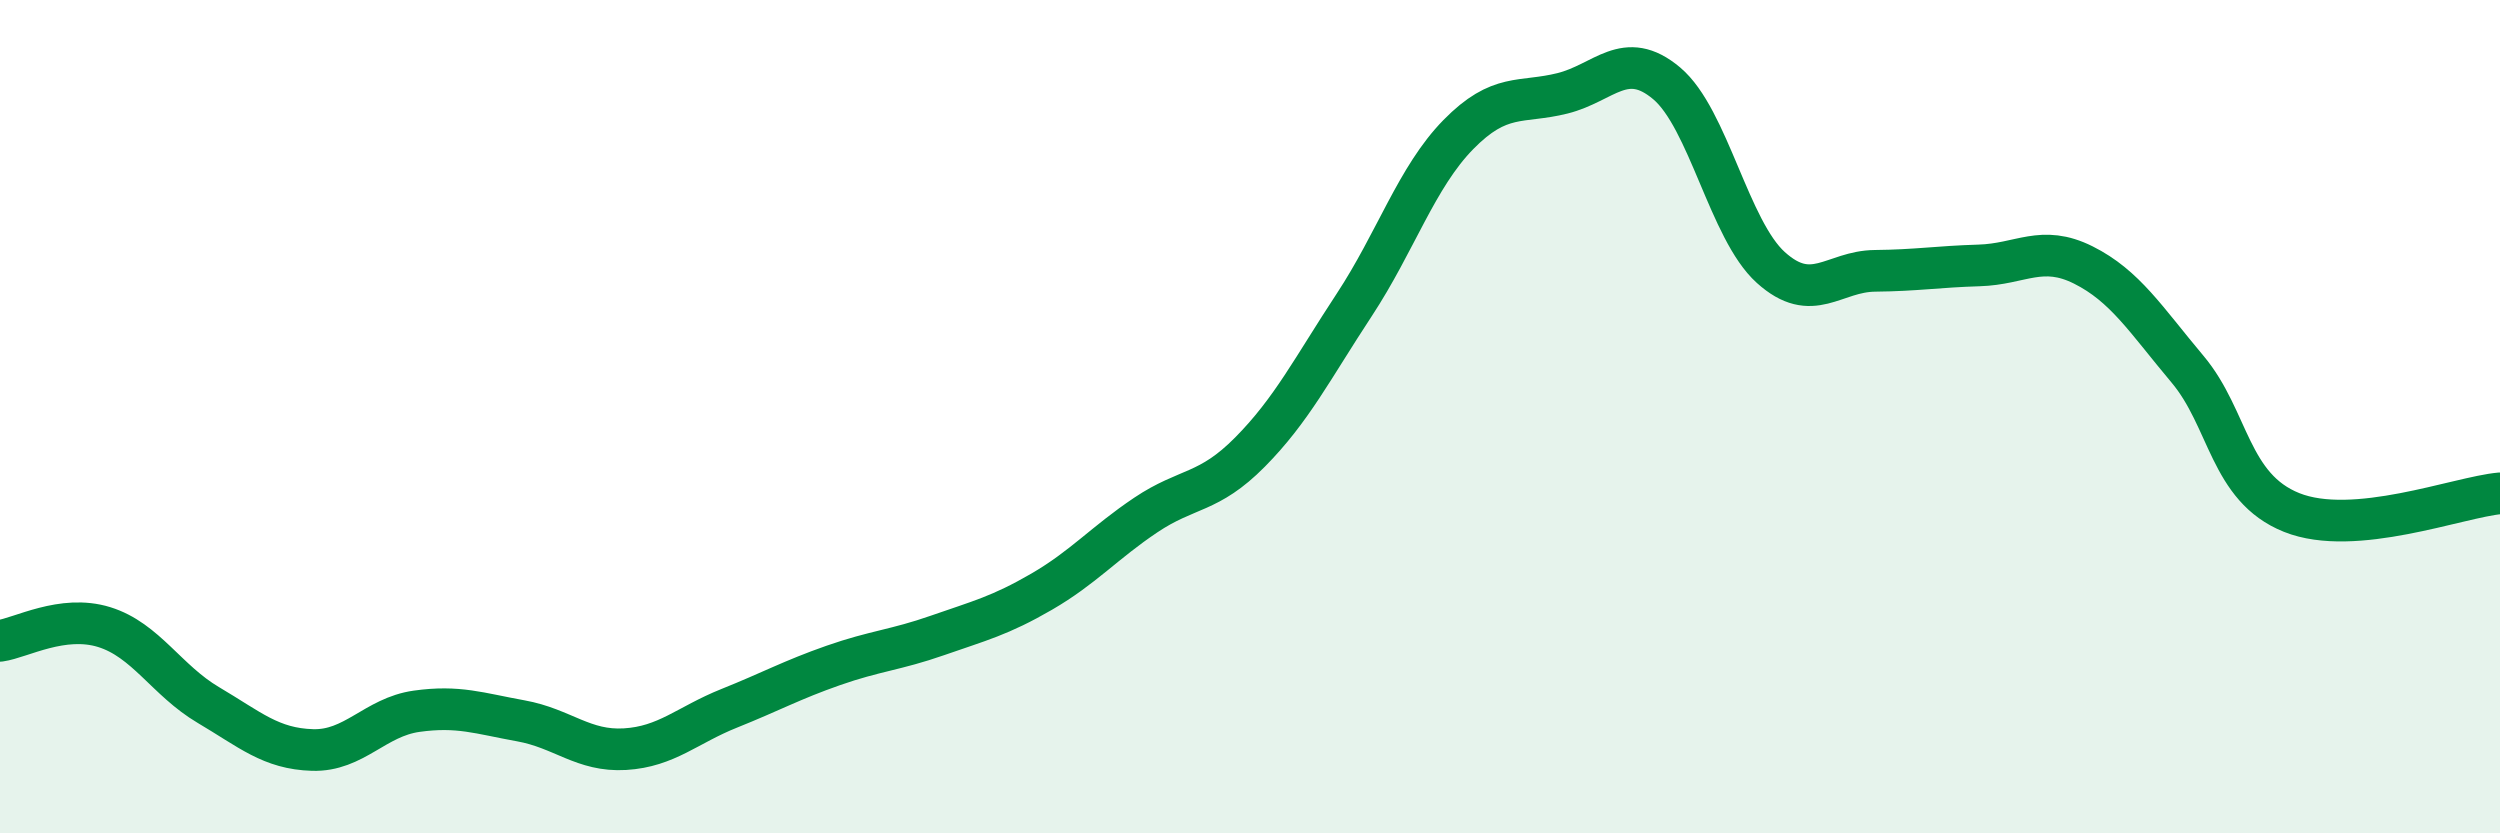
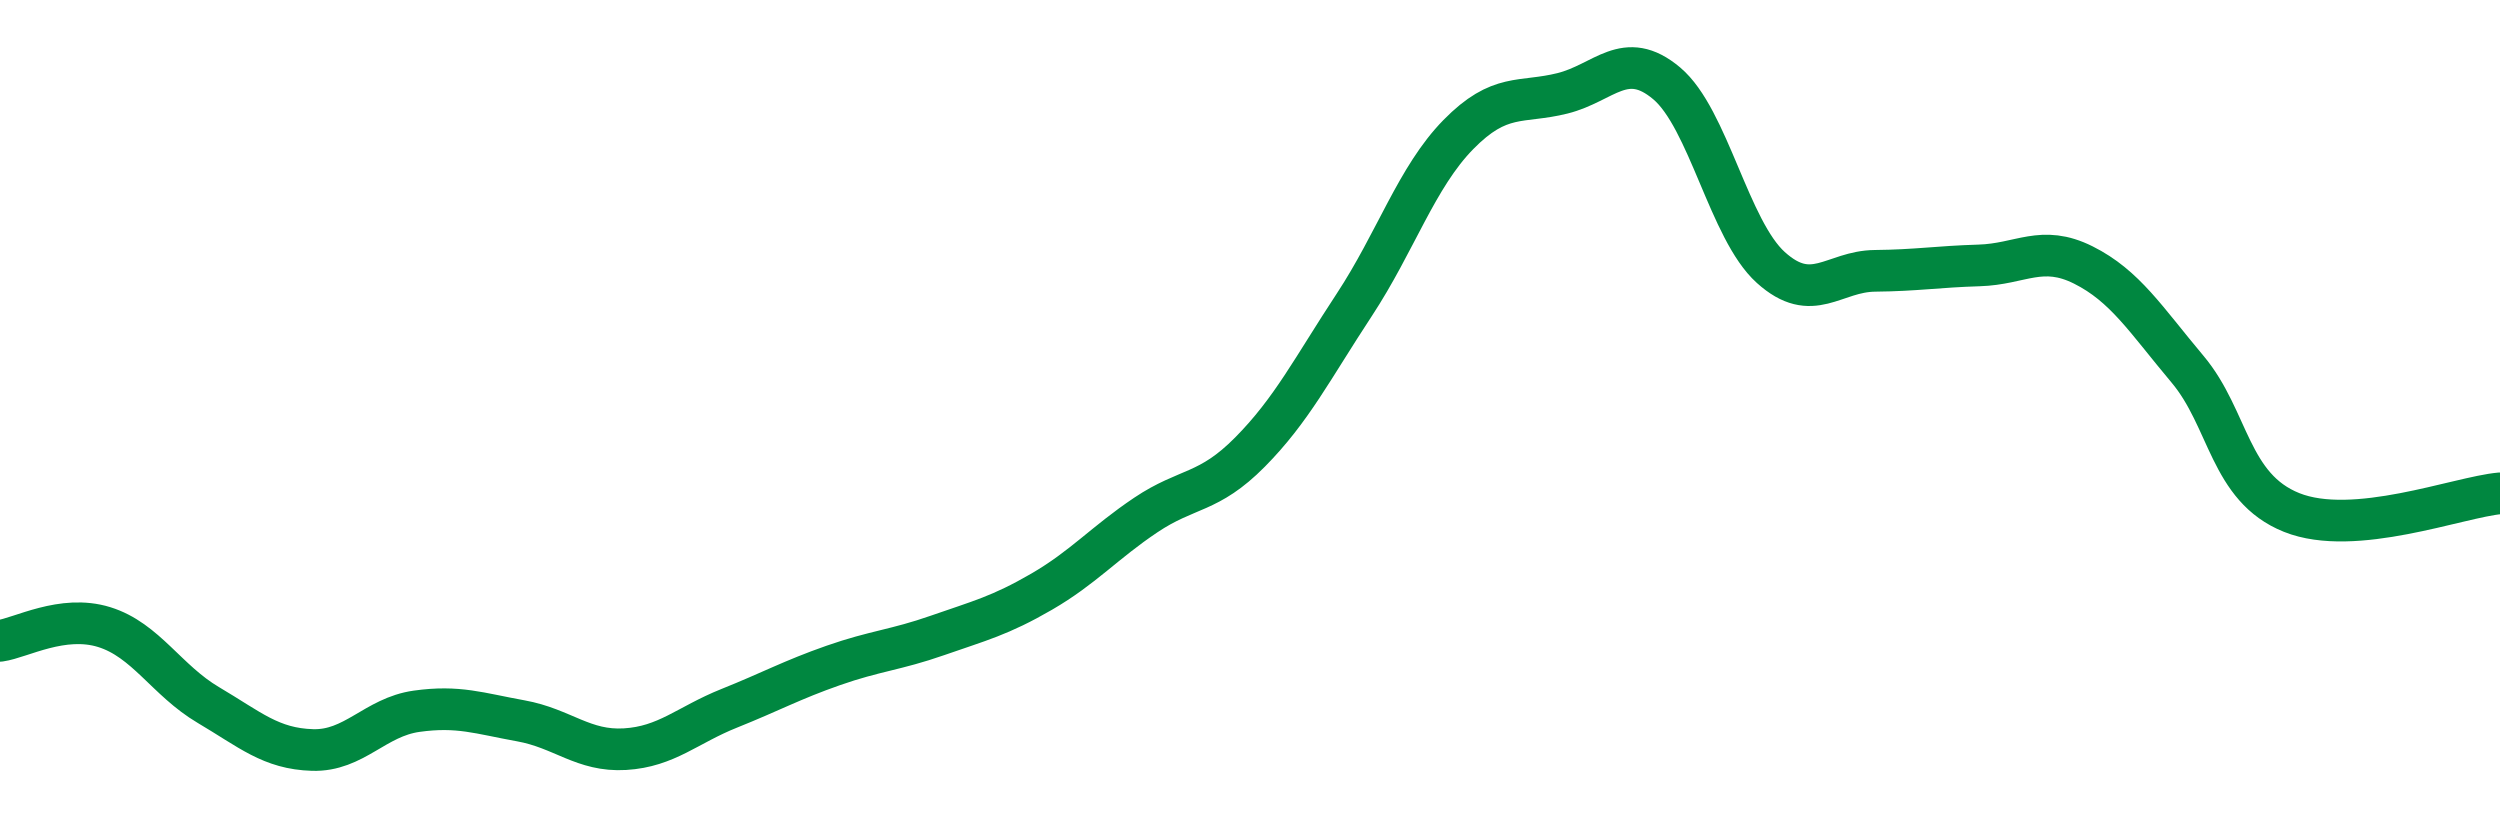
<svg xmlns="http://www.w3.org/2000/svg" width="60" height="20" viewBox="0 0 60 20">
-   <path d="M 0,15.38 C 0.5,15.31 1.5,14.74 2.5,15.05 C 3.5,15.36 4,16.33 5,16.92 C 6,17.51 6.5,17.97 7.5,18 C 8.5,18.03 9,17.21 10,17.07 C 11,16.93 11.5,17.12 12.5,17.3 C 13.5,17.48 14,18.04 15,17.98 C 16,17.92 16.5,17.4 17.5,17 C 18.5,16.6 19,16.32 20,15.97 C 21,15.62 21.5,15.6 22.5,15.25 C 23.5,14.9 24,14.78 25,14.2 C 26,13.62 26.5,13.03 27.5,12.36 C 28.5,11.69 29,11.86 30,10.85 C 31,9.84 31.5,8.84 32.5,7.32 C 33.5,5.8 34,4.25 35,3.23 C 36,2.21 36.5,2.49 37.5,2.24 C 38.5,1.99 39,1.16 40,2 C 41,2.84 41.5,5.52 42.5,6.42 C 43.5,7.32 44,6.51 45,6.5 C 46,6.49 46.5,6.4 47.5,6.37 C 48.5,6.34 49,5.86 50,6.36 C 51,6.86 51.5,7.67 52.5,8.86 C 53.5,10.05 53.5,11.7 55,12.3 C 56.5,12.9 59,11.93 60,11.84L60 20L0 20Z" fill="#008740" opacity="0.1" stroke-linecap="round" stroke-linejoin="round" />
  <path d="M 0,15.38 C 0.5,15.31 1.5,14.74 2.5,15.05 C 3.5,15.36 4,16.33 5,16.92 C 6,17.51 6.5,17.97 7.5,18 C 8.5,18.03 9,17.21 10,17.07 C 11,16.93 11.5,17.12 12.5,17.3 C 13.5,17.48 14,18.04 15,17.98 C 16,17.92 16.5,17.4 17.5,17 C 18.5,16.6 19,16.32 20,15.97 C 21,15.62 21.5,15.6 22.5,15.25 C 23.5,14.9 24,14.78 25,14.2 C 26,13.62 26.5,13.03 27.5,12.36 C 28.5,11.69 29,11.86 30,10.85 C 31,9.84 31.5,8.84 32.5,7.32 C 33.5,5.8 34,4.25 35,3.23 C 36,2.21 36.5,2.49 37.5,2.24 C 38.5,1.99 39,1.16 40,2 C 41,2.84 41.5,5.52 42.5,6.42 C 43.5,7.32 44,6.51 45,6.5 C 46,6.49 46.5,6.4 47.5,6.37 C 48.5,6.34 49,5.86 50,6.36 C 51,6.86 51.5,7.67 52.5,8.86 C 53.5,10.05 53.5,11.7 55,12.3 C 56.5,12.9 59,11.93 60,11.84" stroke="#008740" stroke-width="1" fill="none" stroke-linecap="round" stroke-linejoin="round" />
</svg>